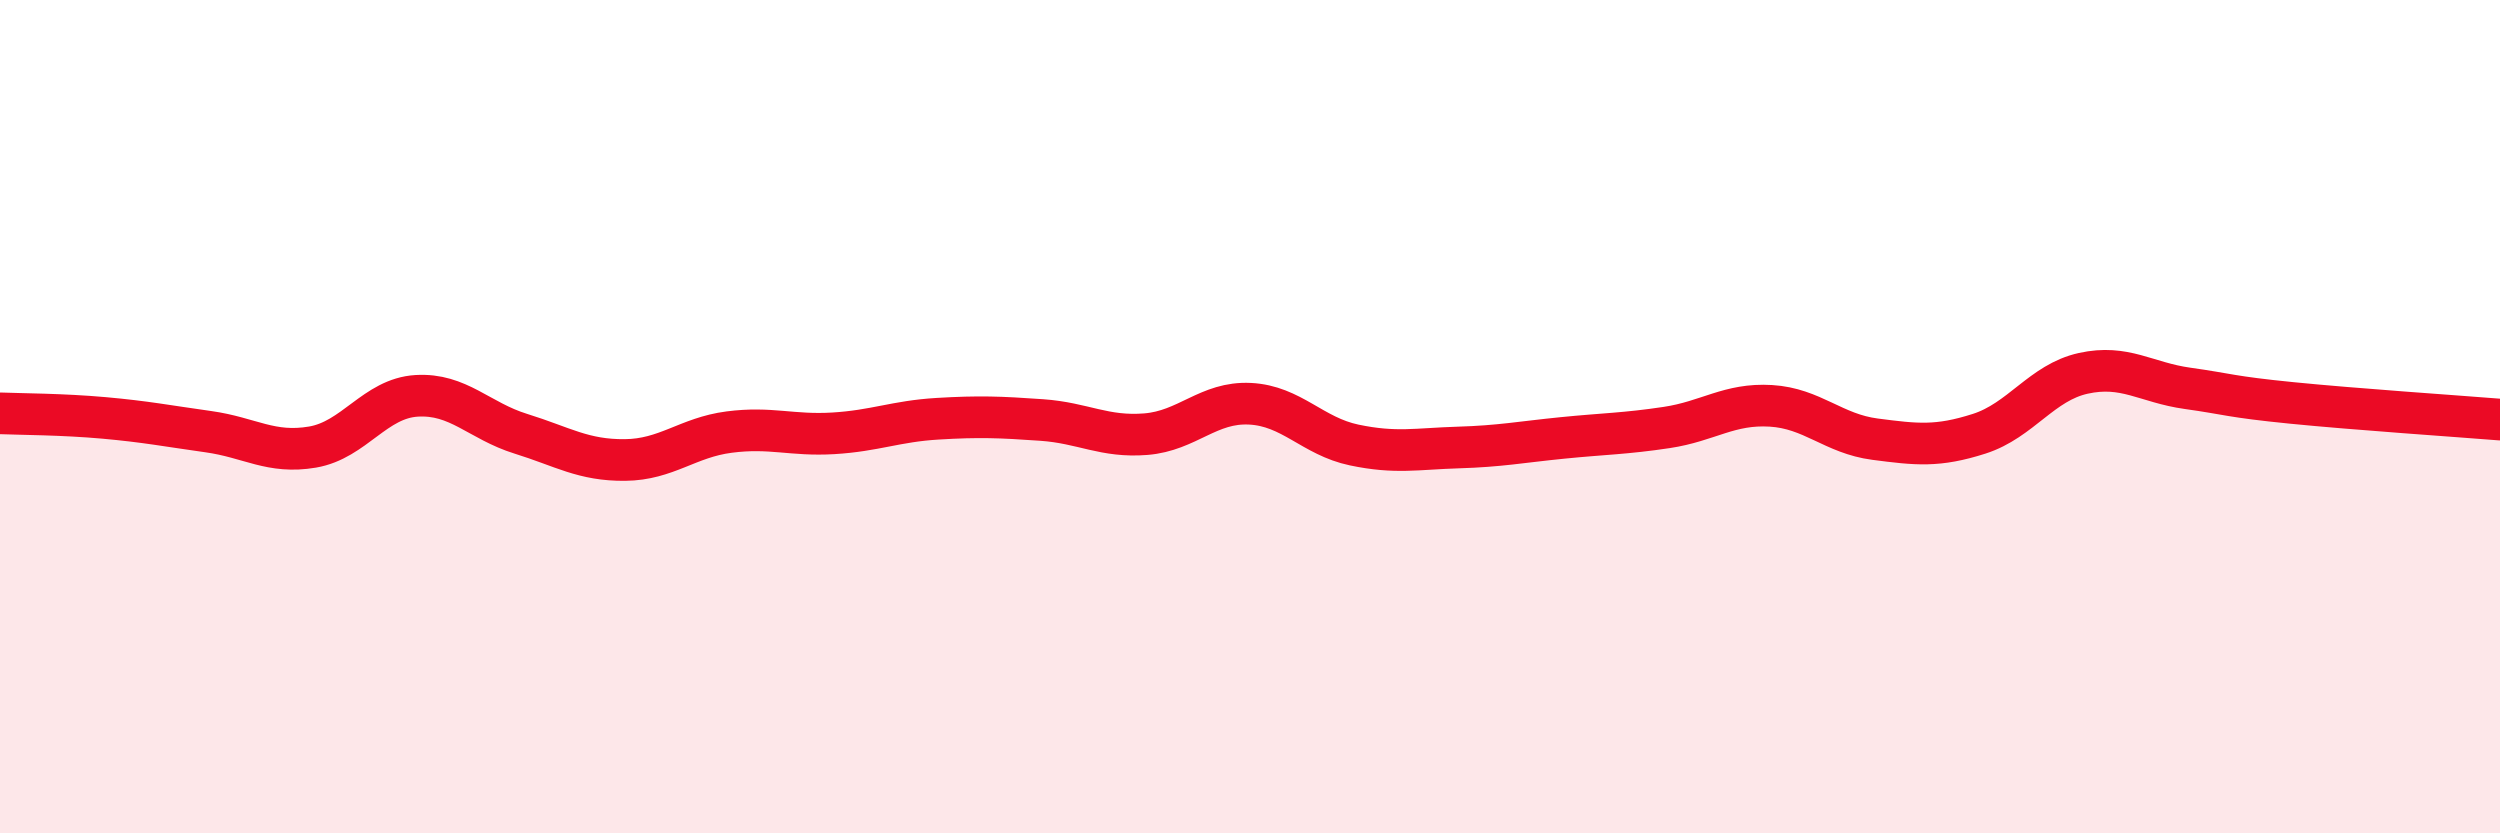
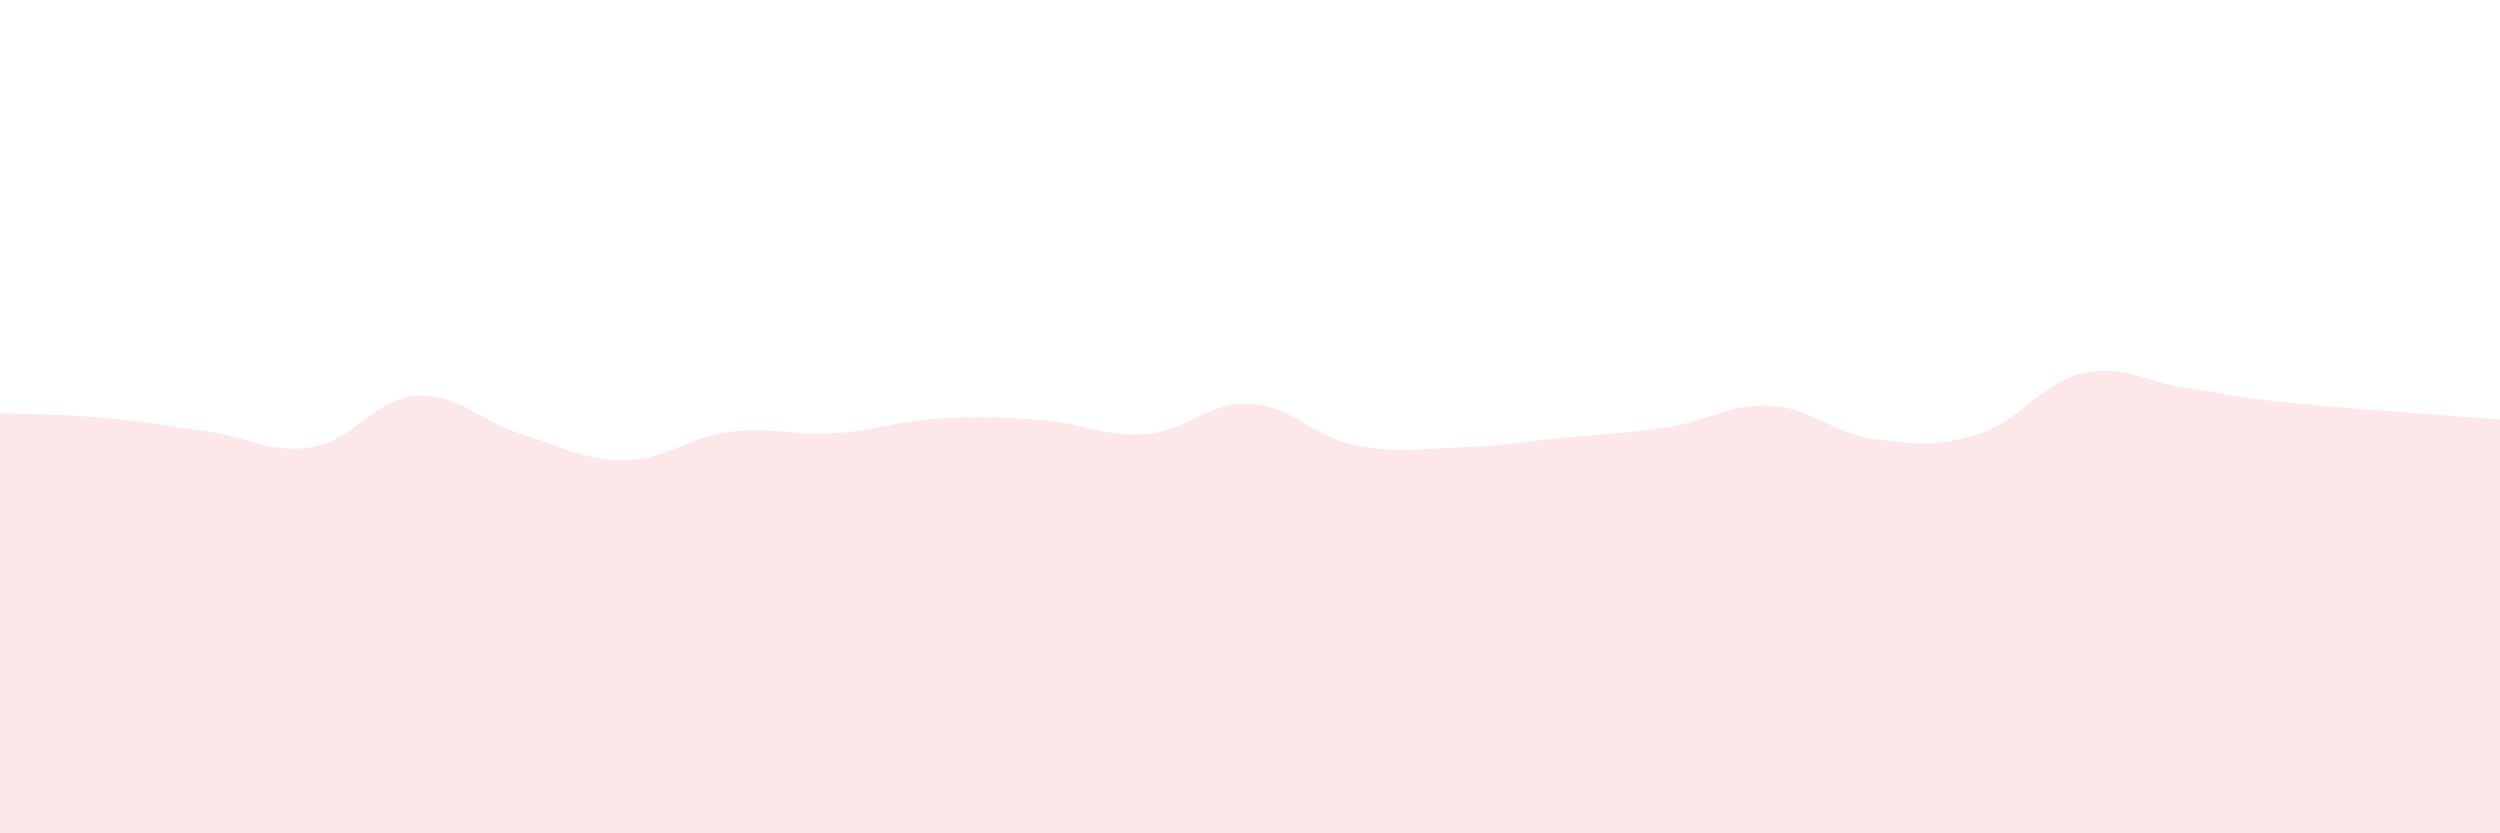
<svg xmlns="http://www.w3.org/2000/svg" width="60" height="20" viewBox="0 0 60 20">
  <path d="M 0,9.92 C 0.5,9.94 1.5,9.94 2.5,10.03 C 3.5,10.12 4,10.22 5,10.36 C 6,10.5 6.5,10.9 7.5,10.73 C 8.5,10.56 9,9.56 10,9.5 C 11,9.44 11.5,10.1 12.5,10.41 C 13.5,10.72 14,11.05 15,11.04 C 16,11.03 16.5,10.5 17.5,10.37 C 18.5,10.24 19,10.46 20,10.4 C 21,10.34 21.5,10.11 22.5,10.05 C 23.5,9.99 24,10.01 25,10.08 C 26,10.15 26.5,10.5 27.5,10.42 C 28.5,10.34 29,9.64 30,9.69 C 31,9.74 31.5,10.47 32.5,10.68 C 33.5,10.89 34,10.77 35,10.74 C 36,10.71 36.5,10.61 37.5,10.51 C 38.5,10.41 39,10.41 40,10.26 C 41,10.11 41.5,9.68 42.5,9.74 C 43.5,9.8 44,10.41 45,10.54 C 46,10.67 46.5,10.73 47.5,10.41 C 48.5,10.09 49,9.18 50,8.96 C 51,8.74 51.5,9.18 52.5,9.32 C 53.5,9.46 53.5,9.52 55,9.67 C 56.5,9.82 59,9.99 60,10.07L60 20L0 20Z" fill="#EB0A25" opacity="0.1" stroke-linecap="round" stroke-linejoin="round" />
-   <path d="M 0,9.92 C 0.5,9.94 1.5,9.94 2.5,10.03 C 3.5,10.12 4,10.22 5,10.36 C 6,10.5 6.5,10.9 7.5,10.73 C 8.5,10.56 9,9.56 10,9.5 C 11,9.44 11.5,10.1 12.5,10.41 C 13.5,10.72 14,11.05 15,11.04 C 16,11.03 16.5,10.5 17.5,10.37 C 18.5,10.24 19,10.46 20,10.4 C 21,10.34 21.5,10.11 22.5,10.05 C 23.5,9.99 24,10.01 25,10.08 C 26,10.15 26.5,10.5 27.5,10.42 C 28.5,10.34 29,9.64 30,9.69 C 31,9.74 31.5,10.47 32.5,10.68 C 33.5,10.89 34,10.77 35,10.74 C 36,10.71 36.5,10.61 37.5,10.51 C 38.5,10.41 39,10.41 40,10.26 C 41,10.11 41.5,9.68 42.5,9.74 C 43.5,9.8 44,10.41 45,10.54 C 46,10.67 46.5,10.73 47.5,10.41 C 48.5,10.09 49,9.18 50,8.96 C 51,8.74 51.5,9.18 52.5,9.32 C 53.5,9.46 53.5,9.52 55,9.67 C 56.5,9.82 59,9.99 60,10.07" stroke="#EB0A25" stroke-width="1" fill="none" stroke-linecap="round" stroke-linejoin="round" />
</svg>